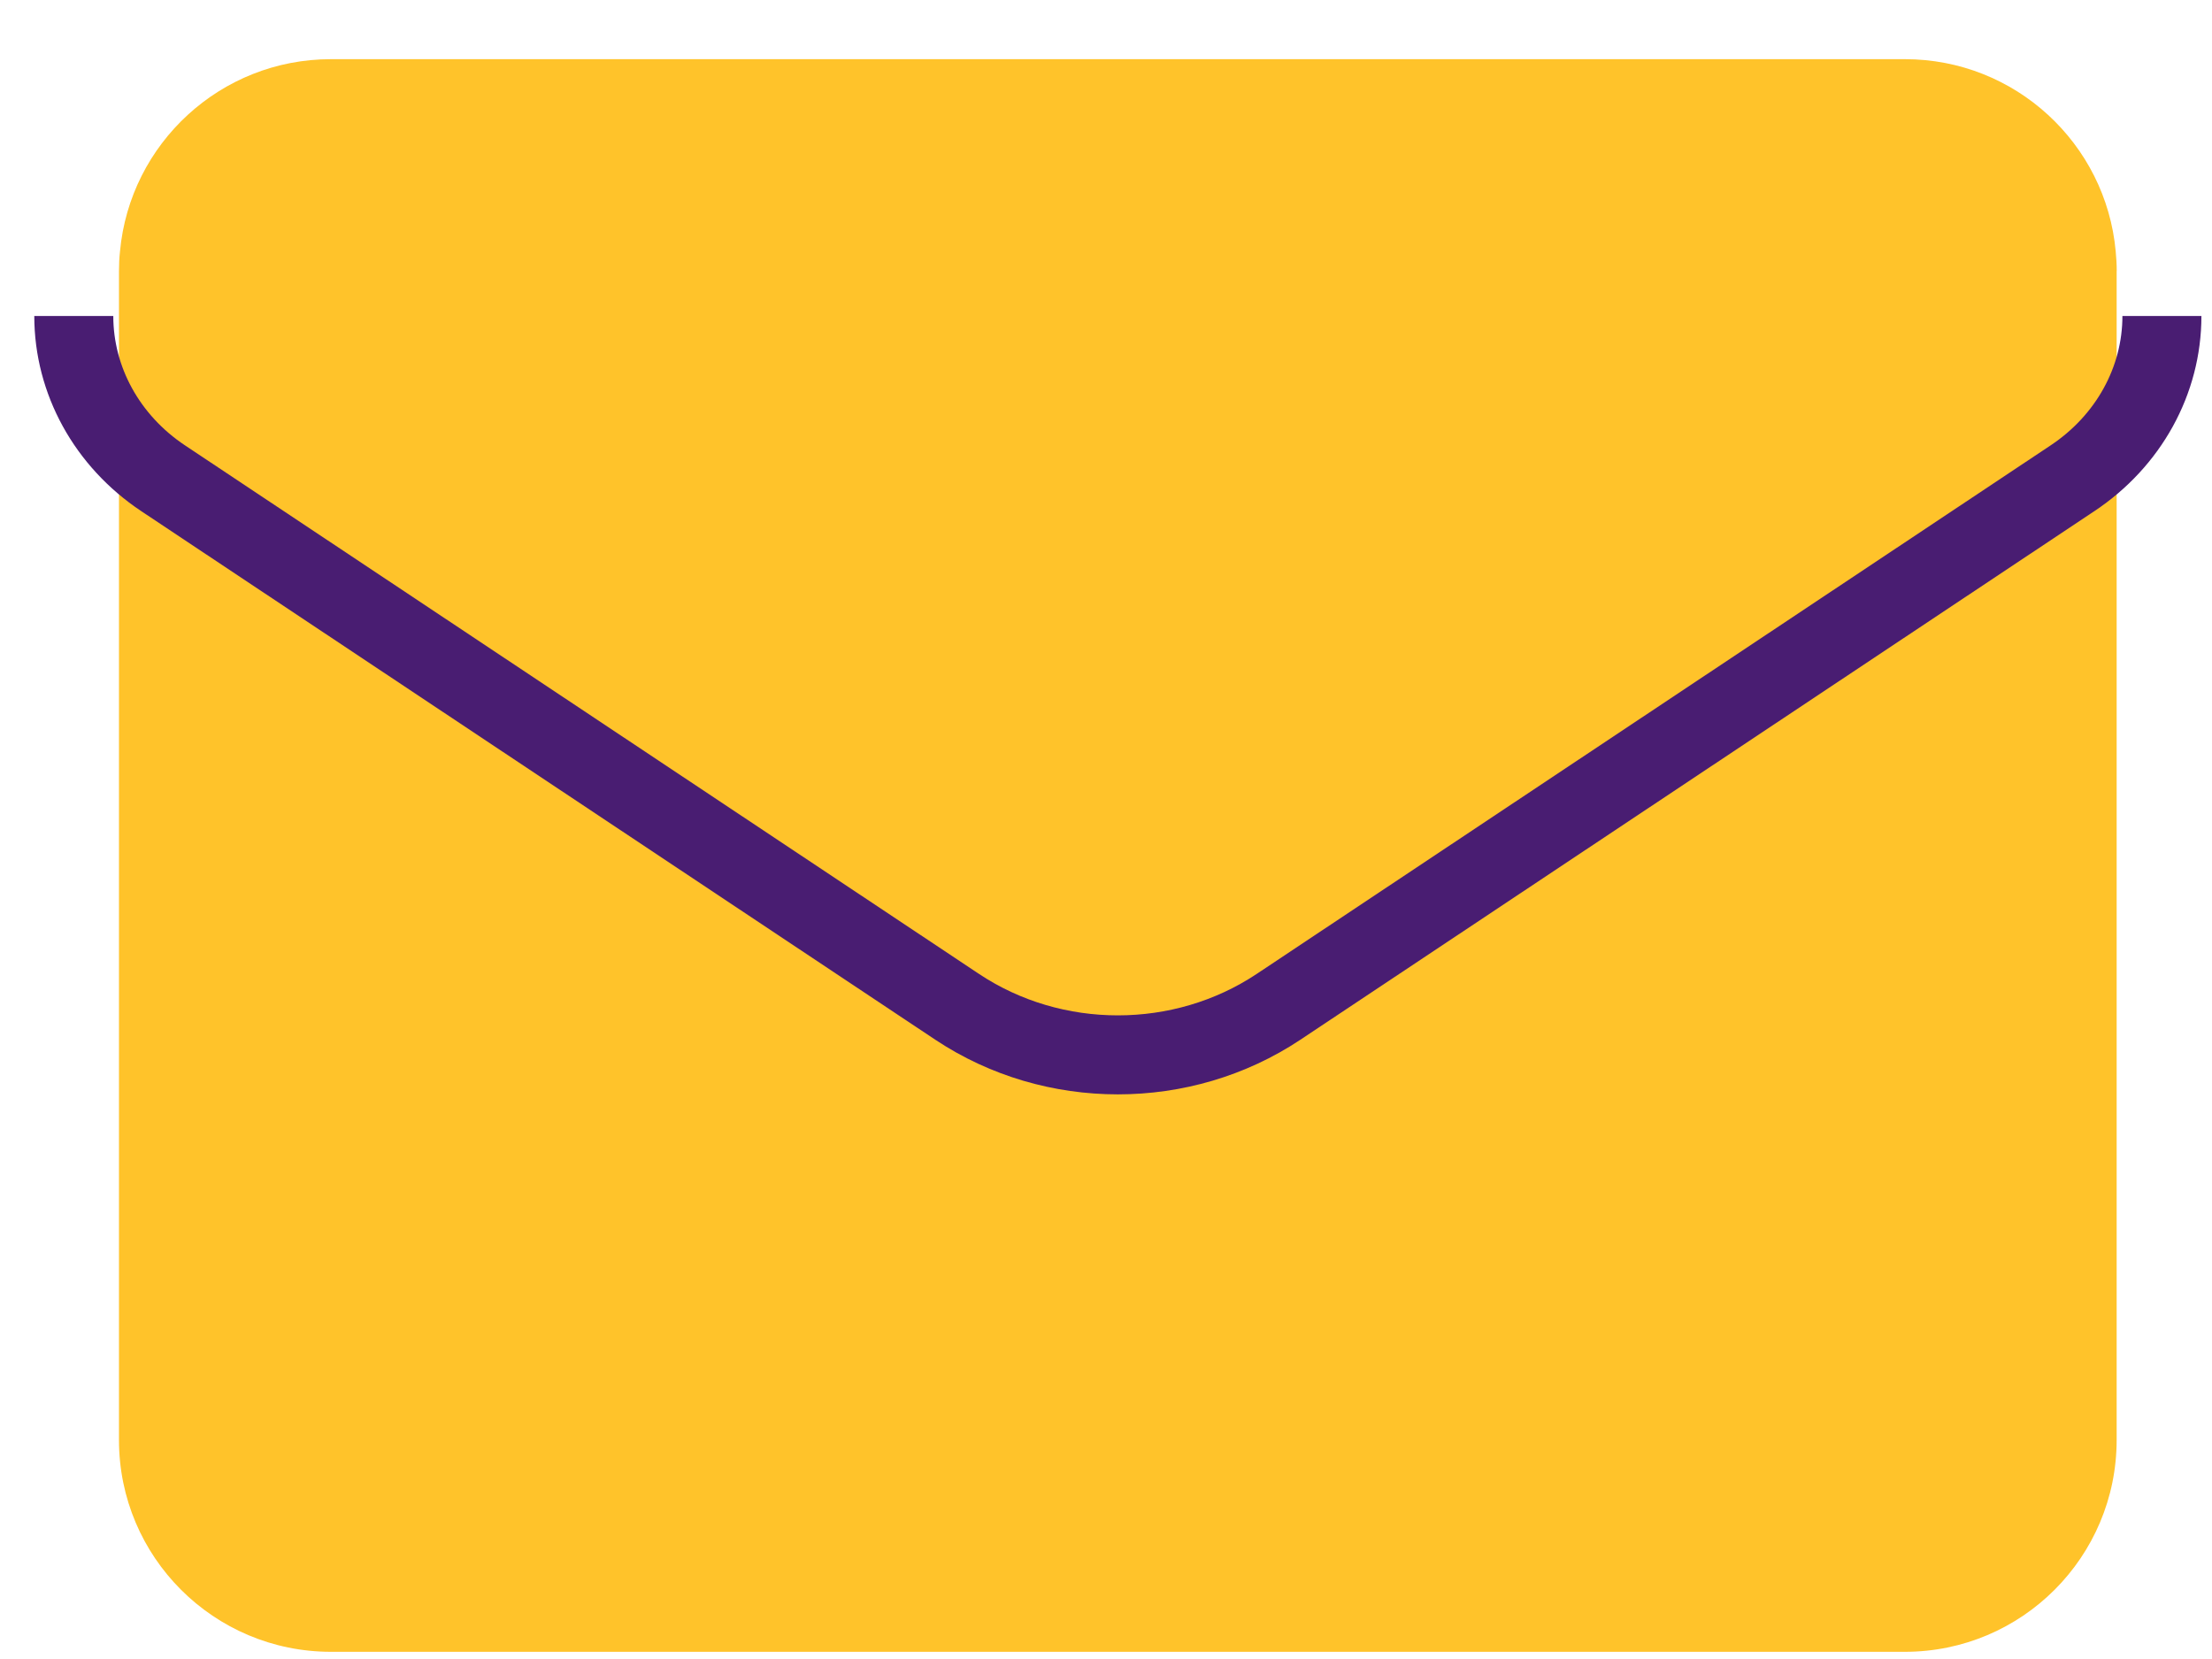
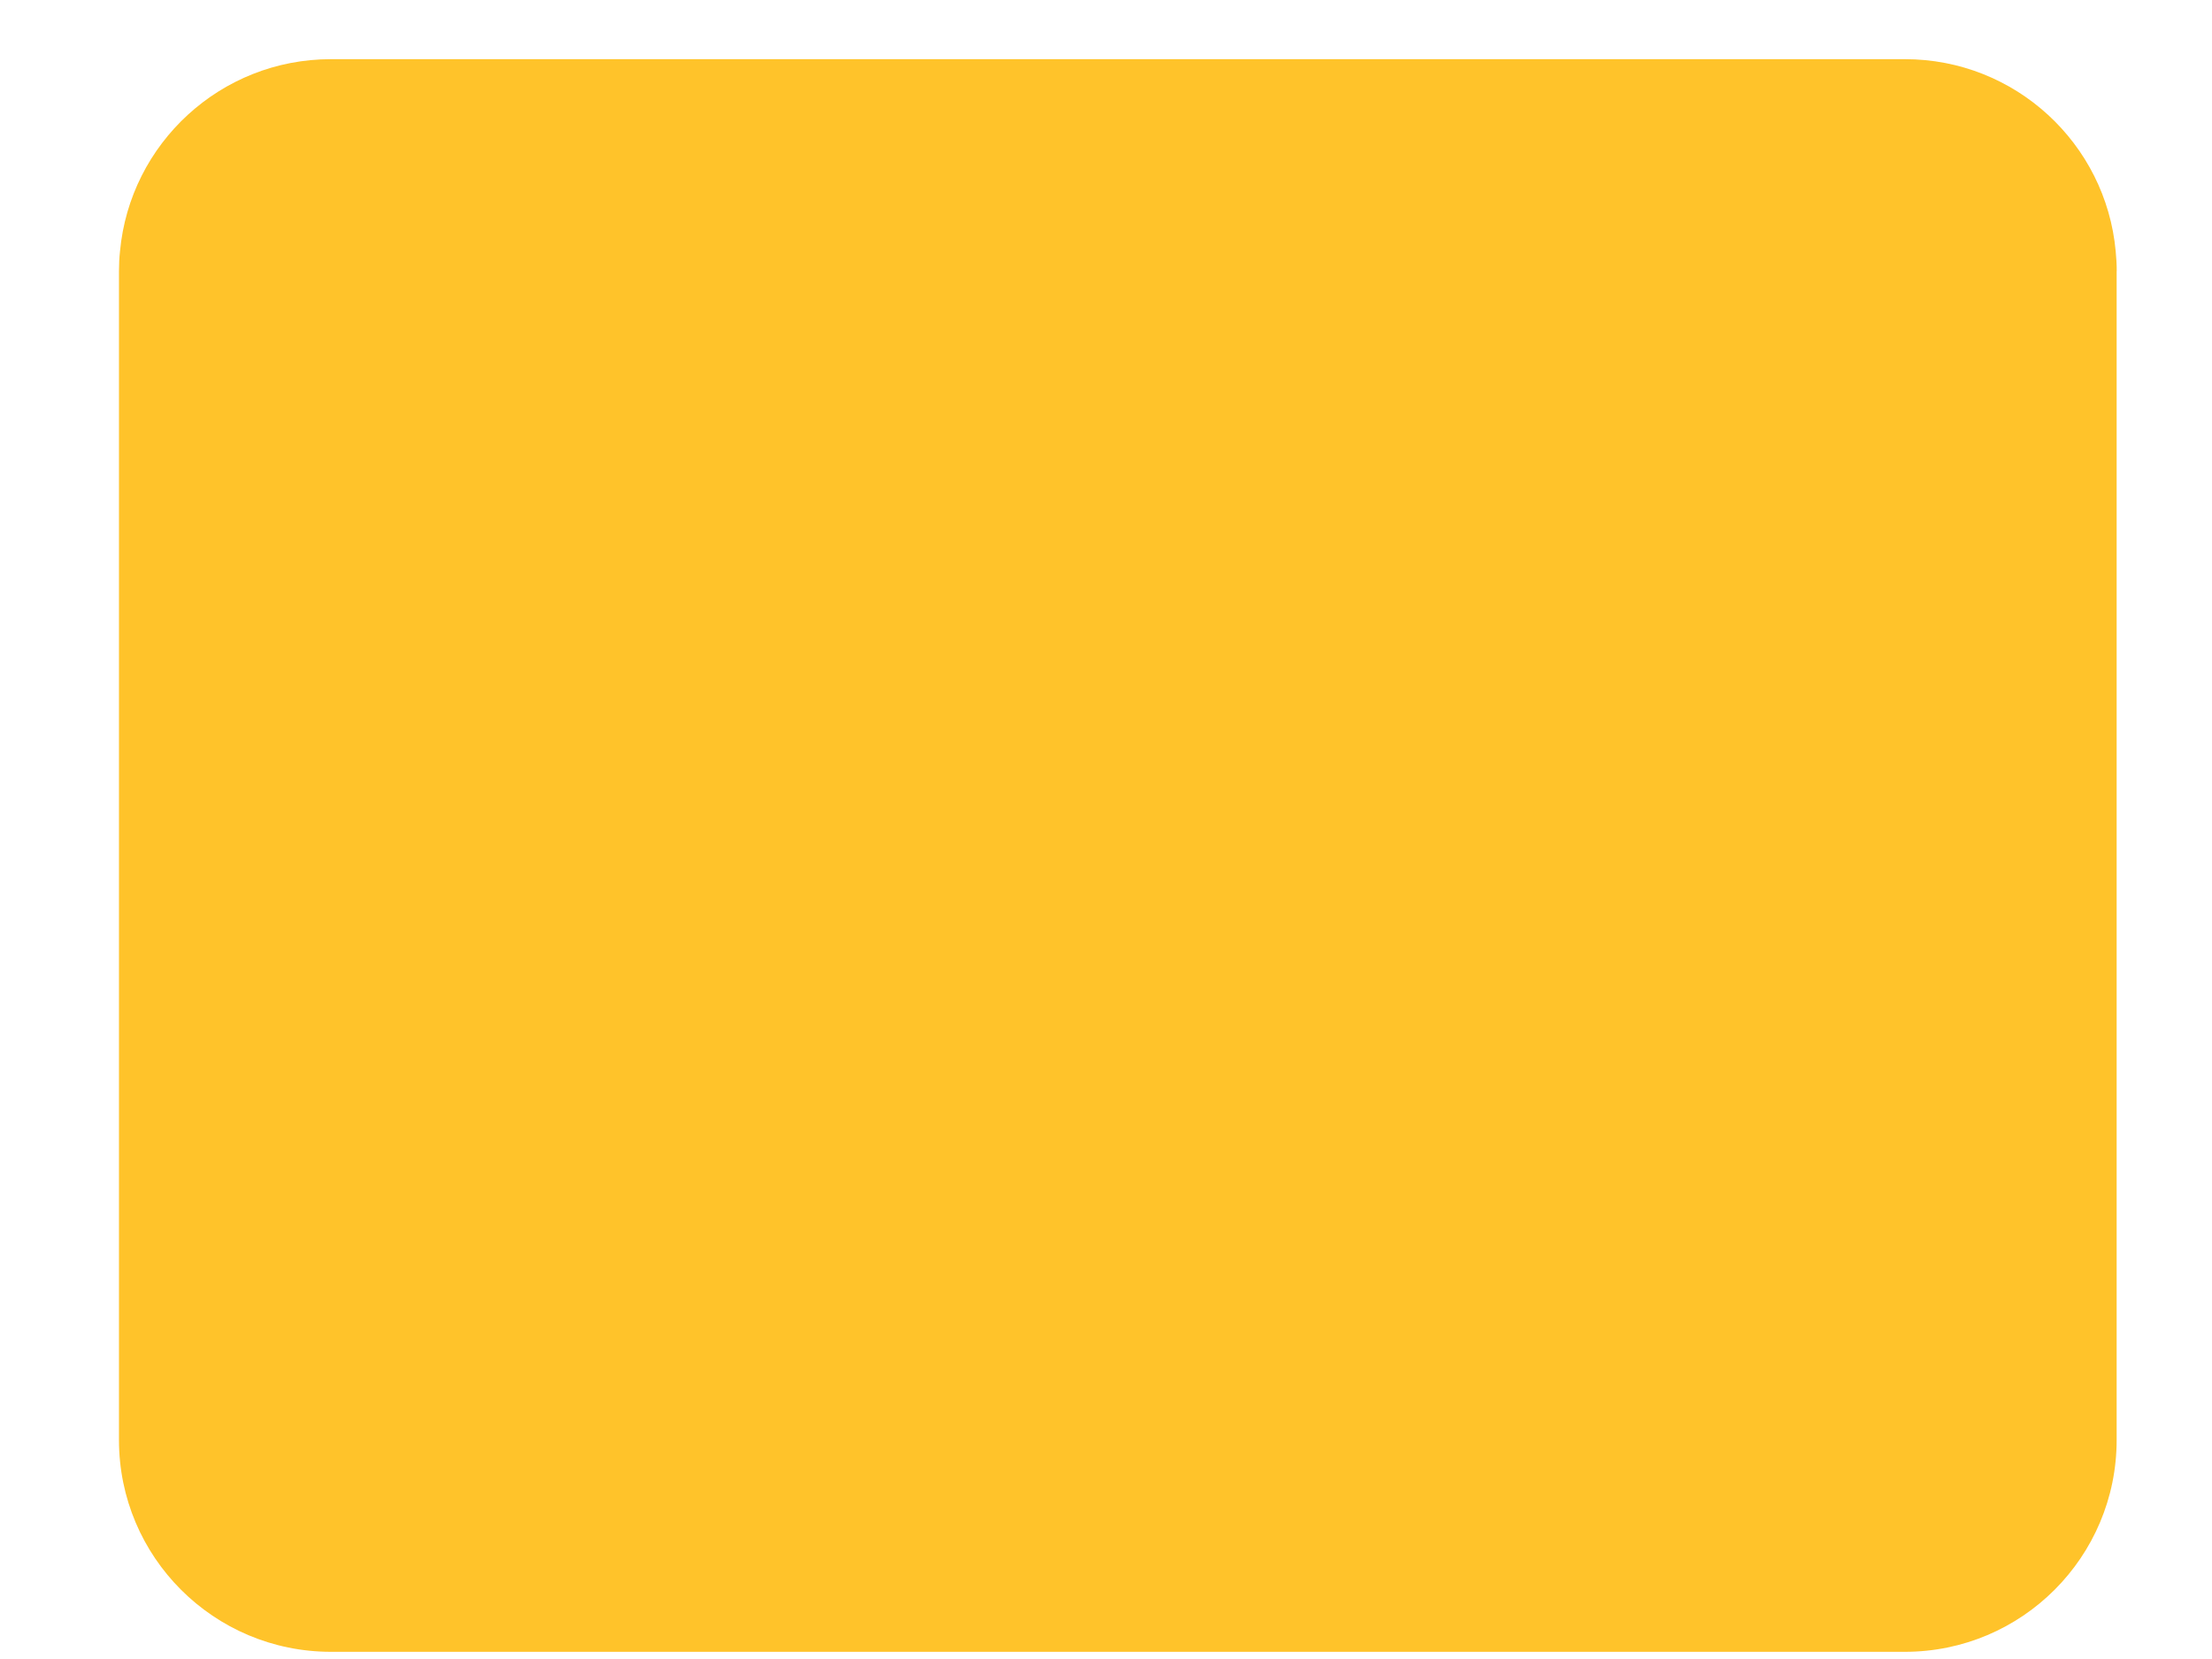
<svg xmlns="http://www.w3.org/2000/svg" width="28" height="21" viewBox="0 0 28 21" fill="none">
  <path d="M26.793 3.431V18.228C26.793 19.708 25.593 20.909 24.112 20.909H4.189C2.707 20.909 1.506 19.709 1.506 18.228V3.431C1.506 3.347 1.51 3.263 1.519 3.181C1.645 1.817 2.792 0.749 4.189 0.749H24.113C25.509 0.749 26.657 1.817 26.781 3.181C26.789 3.263 26.794 3.346 26.794 3.431H26.793Z" fill="#FFC32A" />
-   <path d="M0.934 4C0.934 4.816 1.355 5.581 2.065 6.054L12.118 12.746C13.335 13.555 14.965 13.555 16.182 12.746L26.234 6.054C26.944 5.582 27.366 4.817 27.366 4" stroke="#491D72" stroke-miterlimit="10" />
</svg>